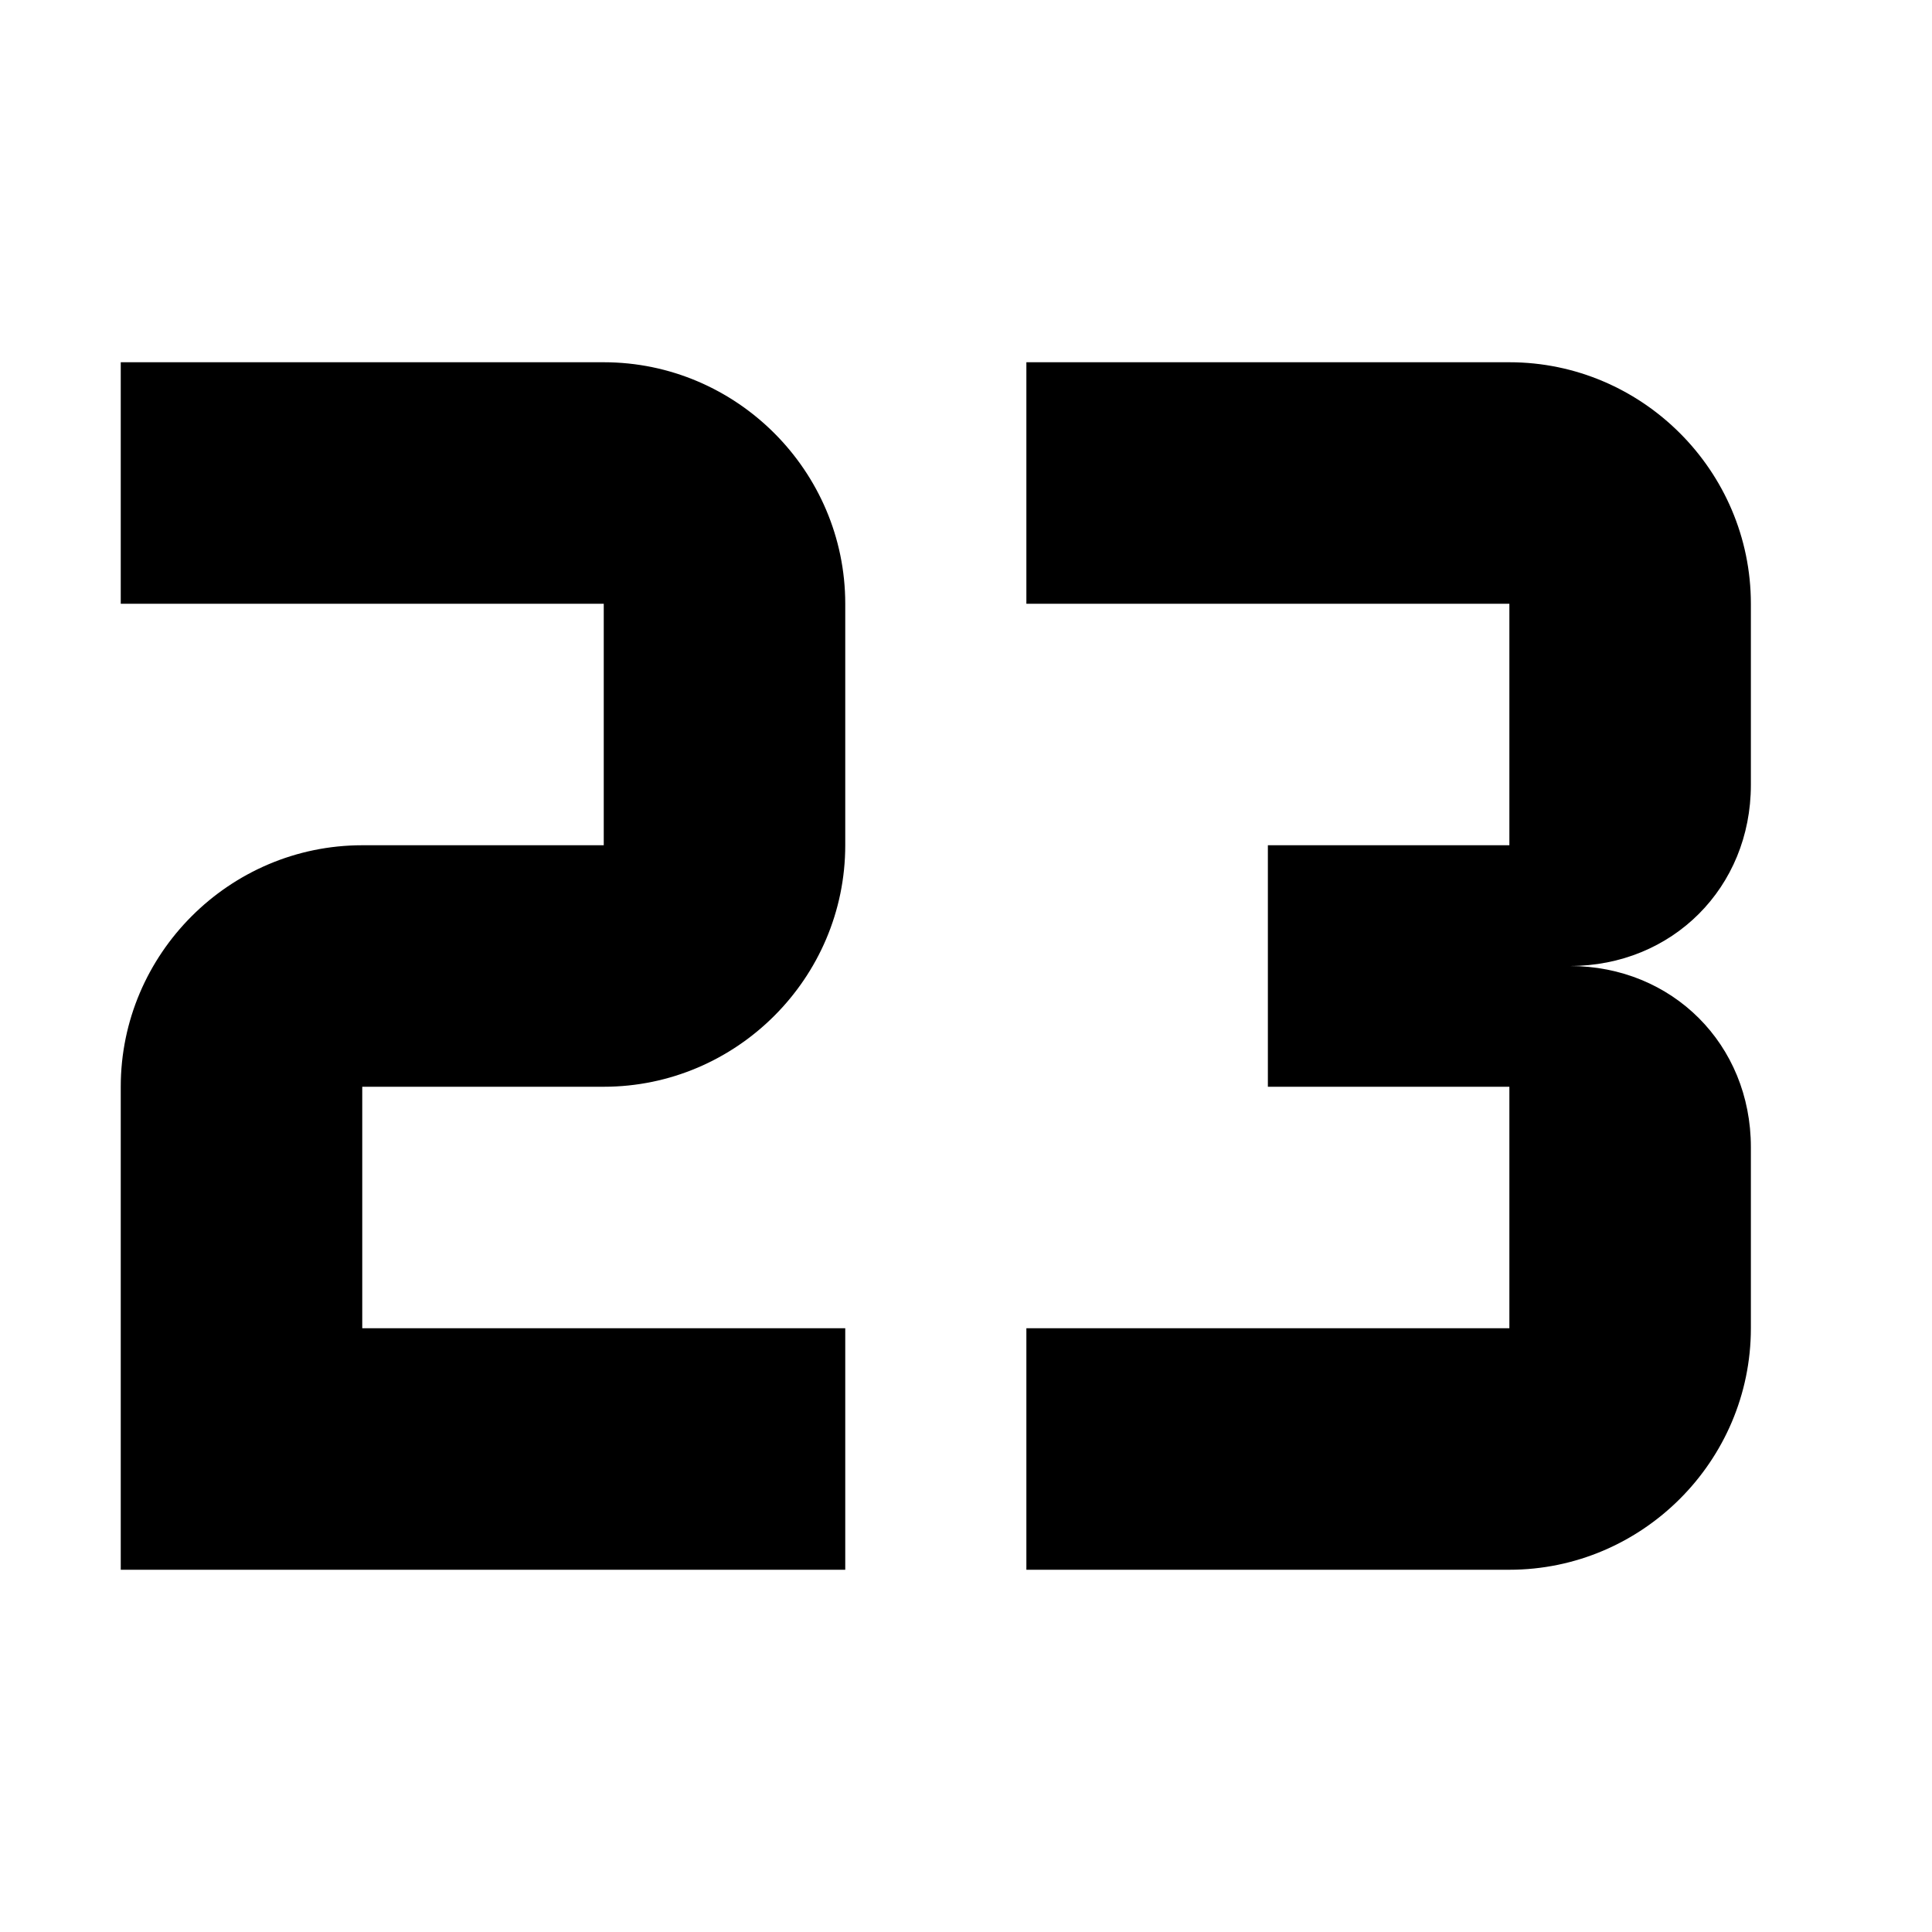
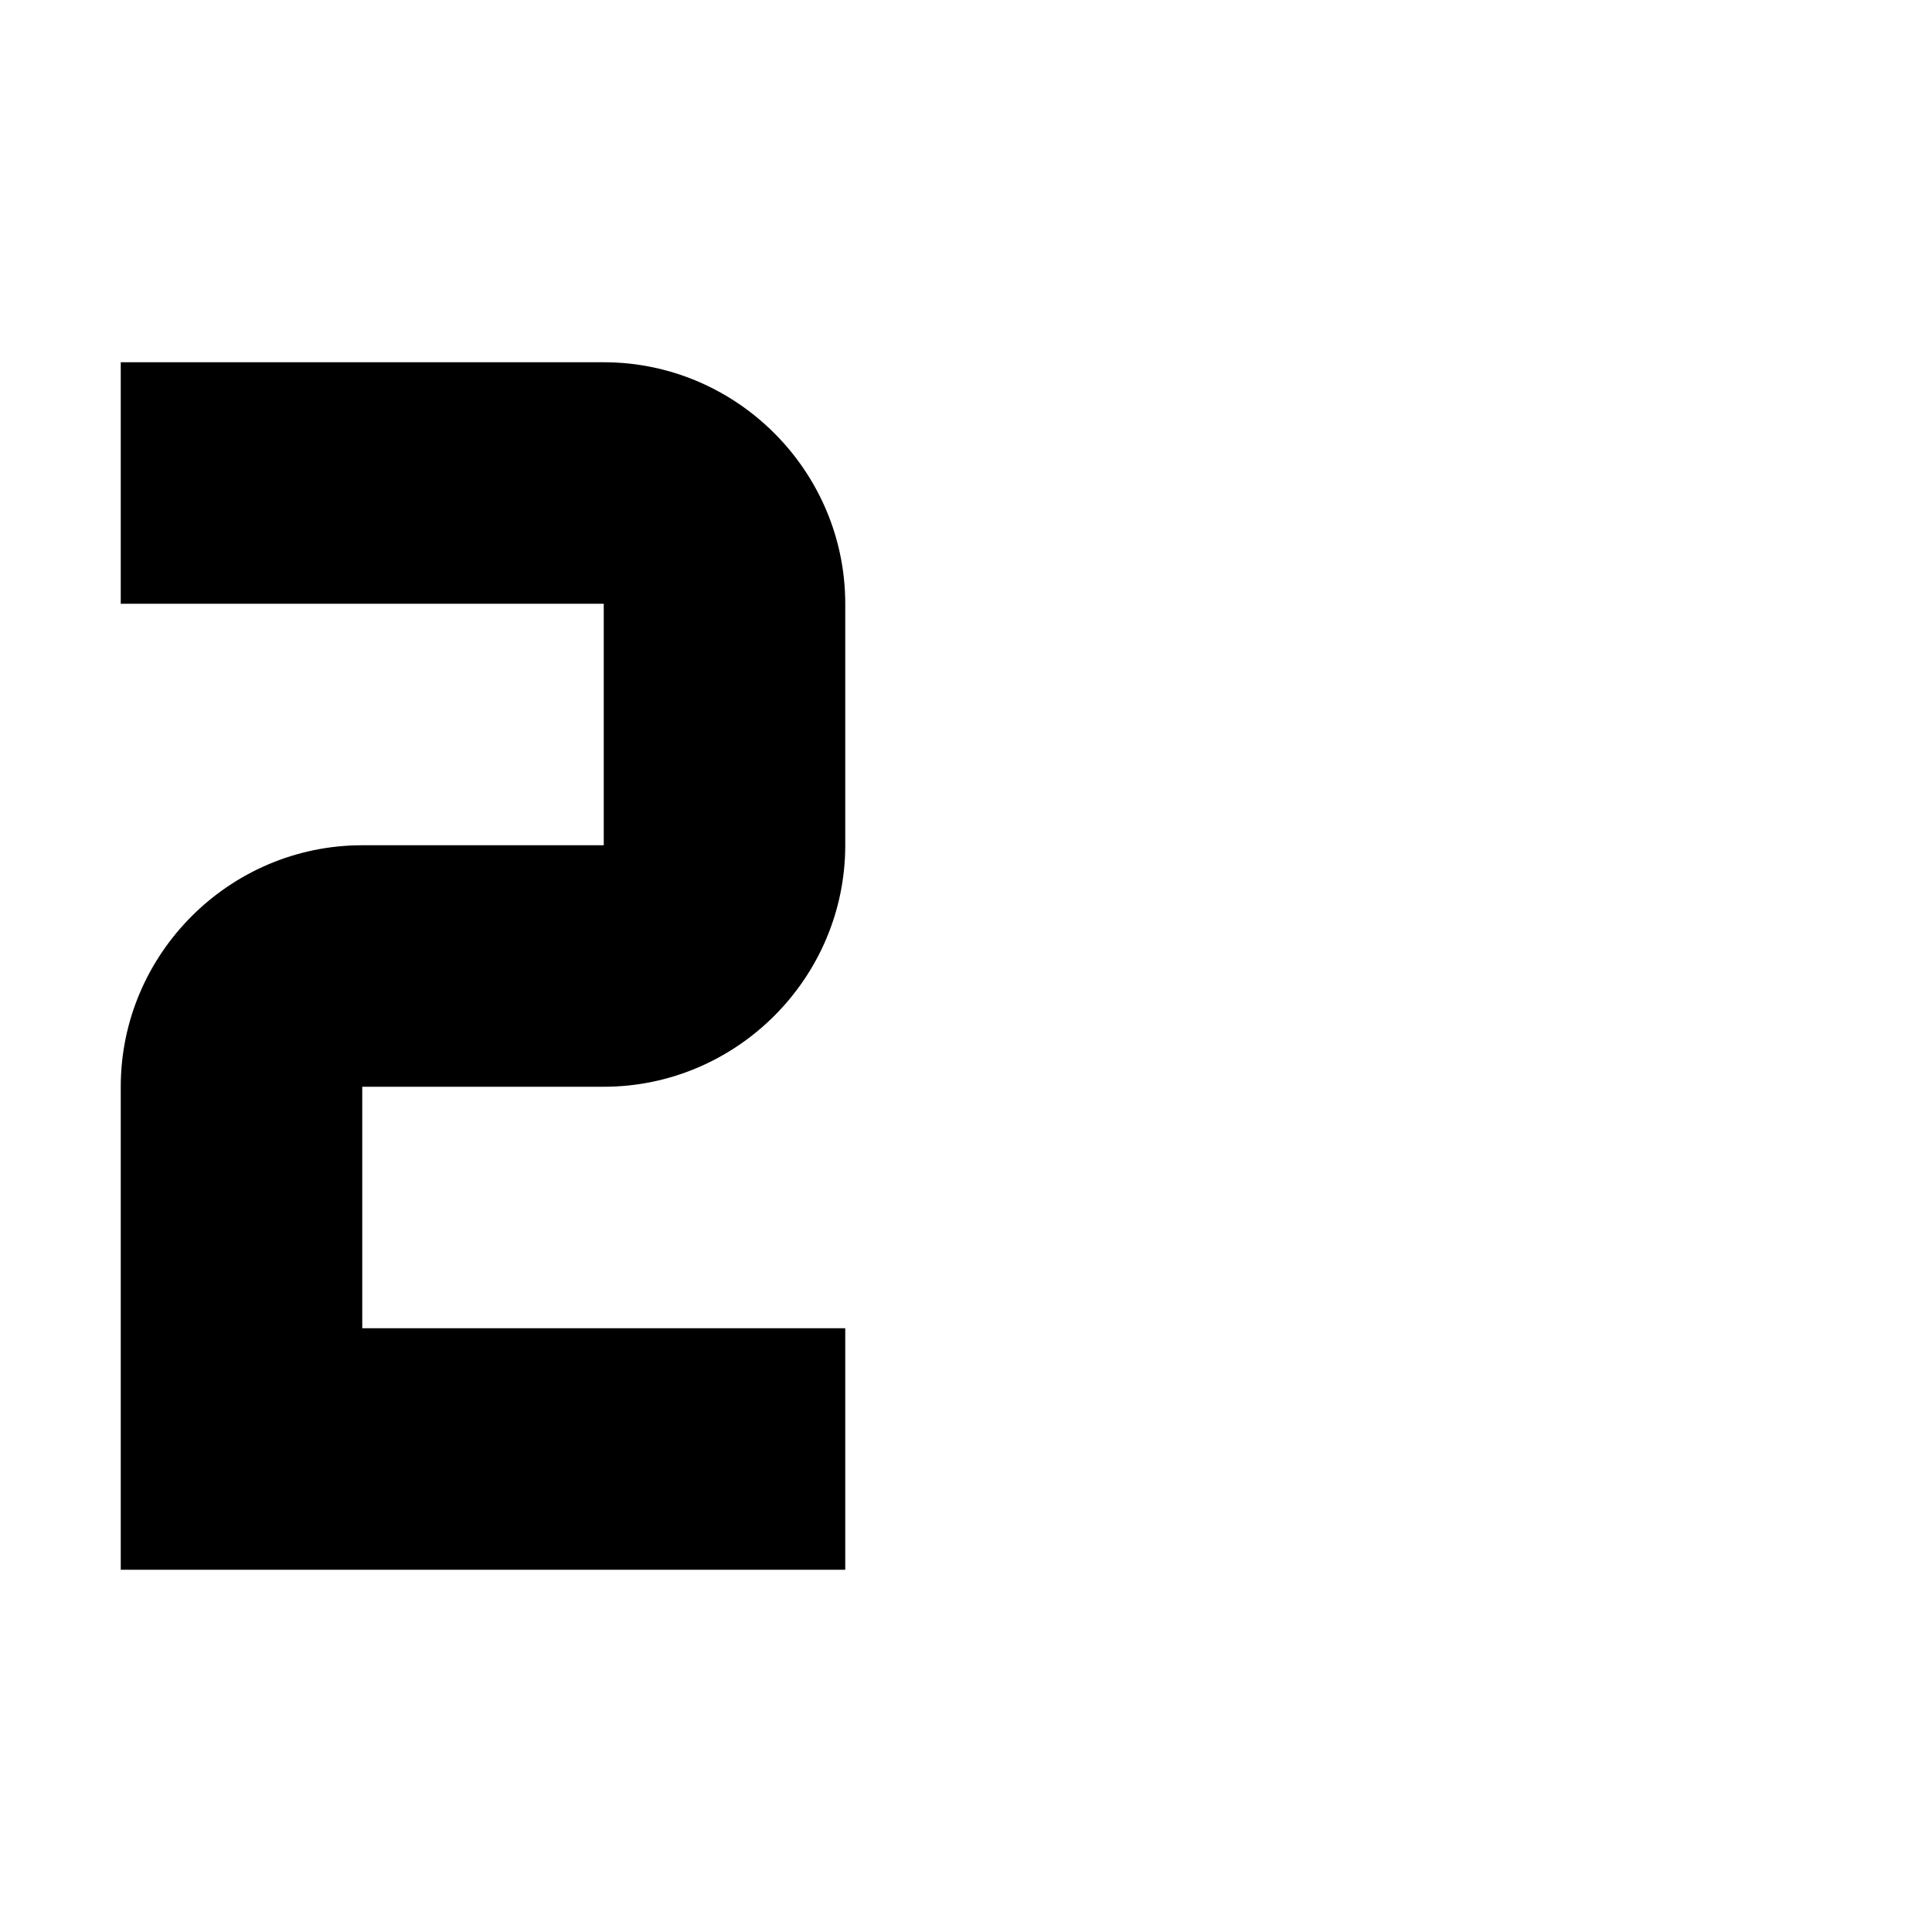
<svg xmlns="http://www.w3.org/2000/svg" version="1.1" id="Layer_1" x="0px" y="0px" viewBox="0 0 32 32" style="enable-background:new 0 0 32 32;" xml:space="preserve">
  <g id="_x34_._Names_x5F_numbers">
-     <path id="XMLID_10_" d="M14,22H6v-4h4c2.2,0,4-1.8,4-4v-4c0-2.2-1.8-4-4-4H2v4h8v4H6c-2.2,0-4,1.8-4,4v8h12V22z" />
-     <path id="XMLID_11_" d="M29,22v-3c0-1.7-1.3-3-3-3c1.7,0,3-1.3,3-3v-3c0-2.2-1.8-4-4-4h-8v4h8v4h-4v4h4v4h-8v4h8   C27.2,26,29,24.2,29,22z" />
+     <path id="XMLID_10_" d="M14,22H6v-4h4c2.2,0,4-1.8,4-4v-4c0-2.2-1.8-4-4-4H2v4h8v4H6c-2.2,0-4,1.8-4,4v8h12V22" />
  </g>
</svg>